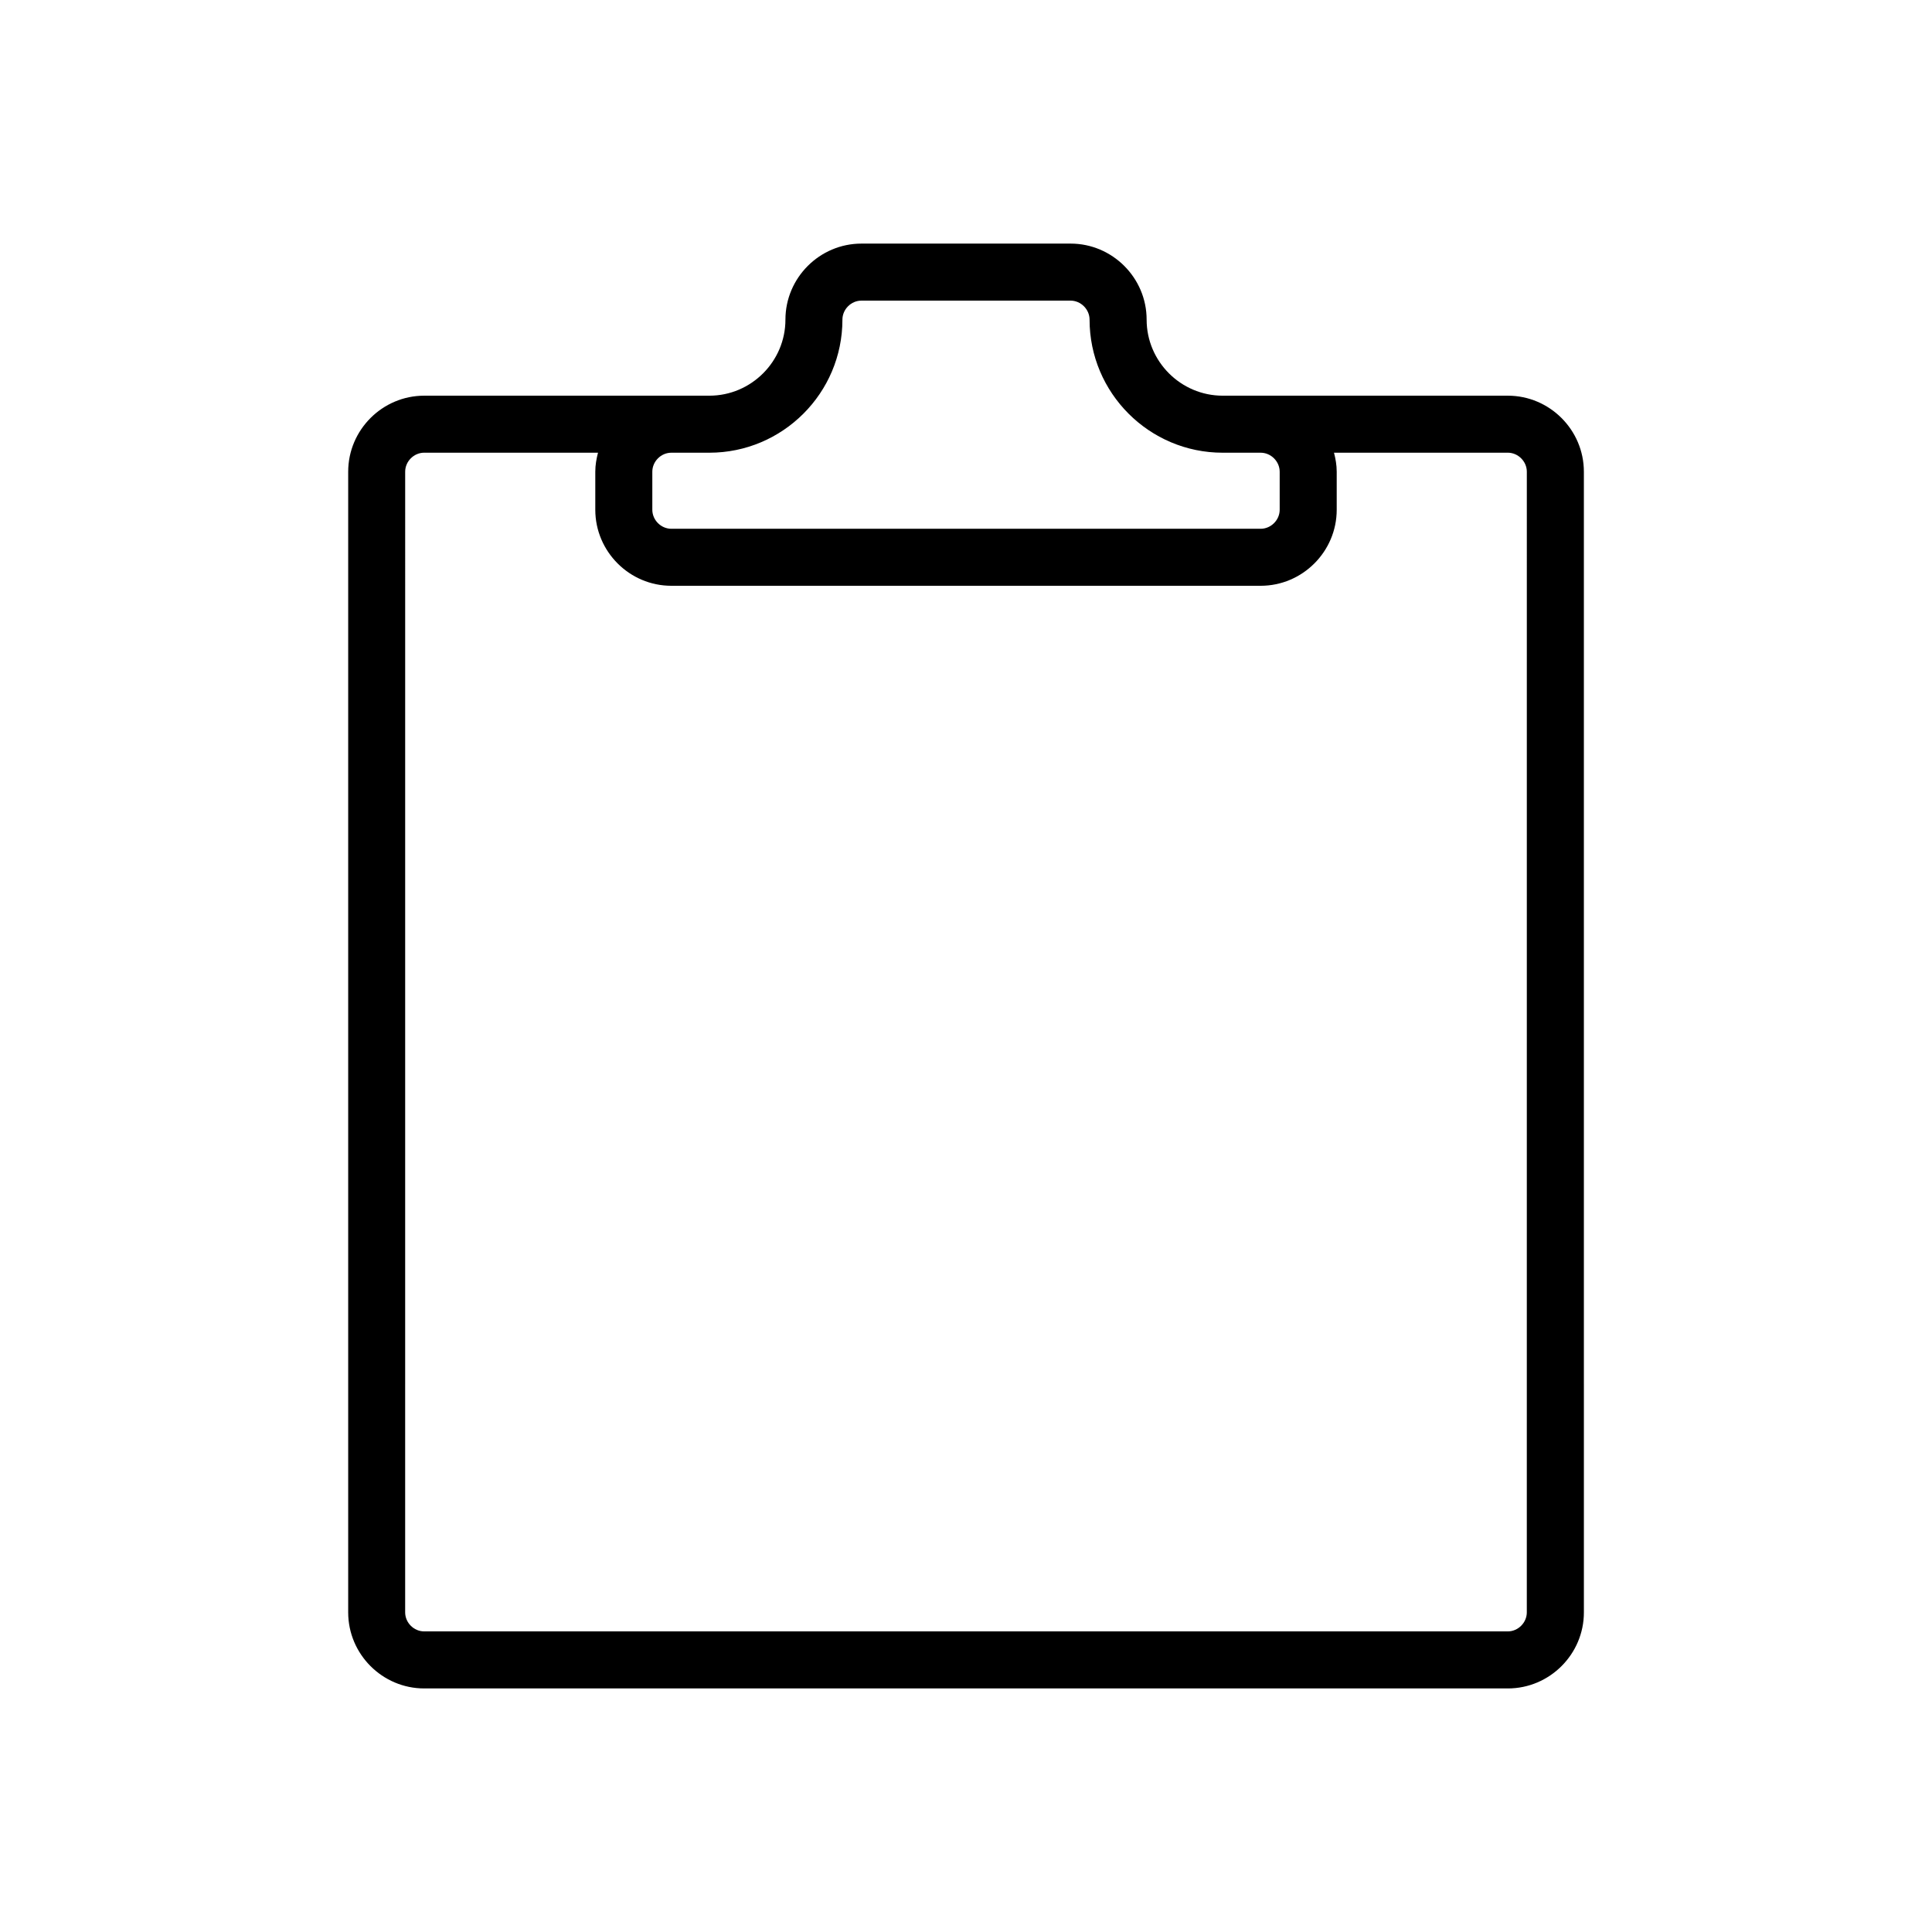
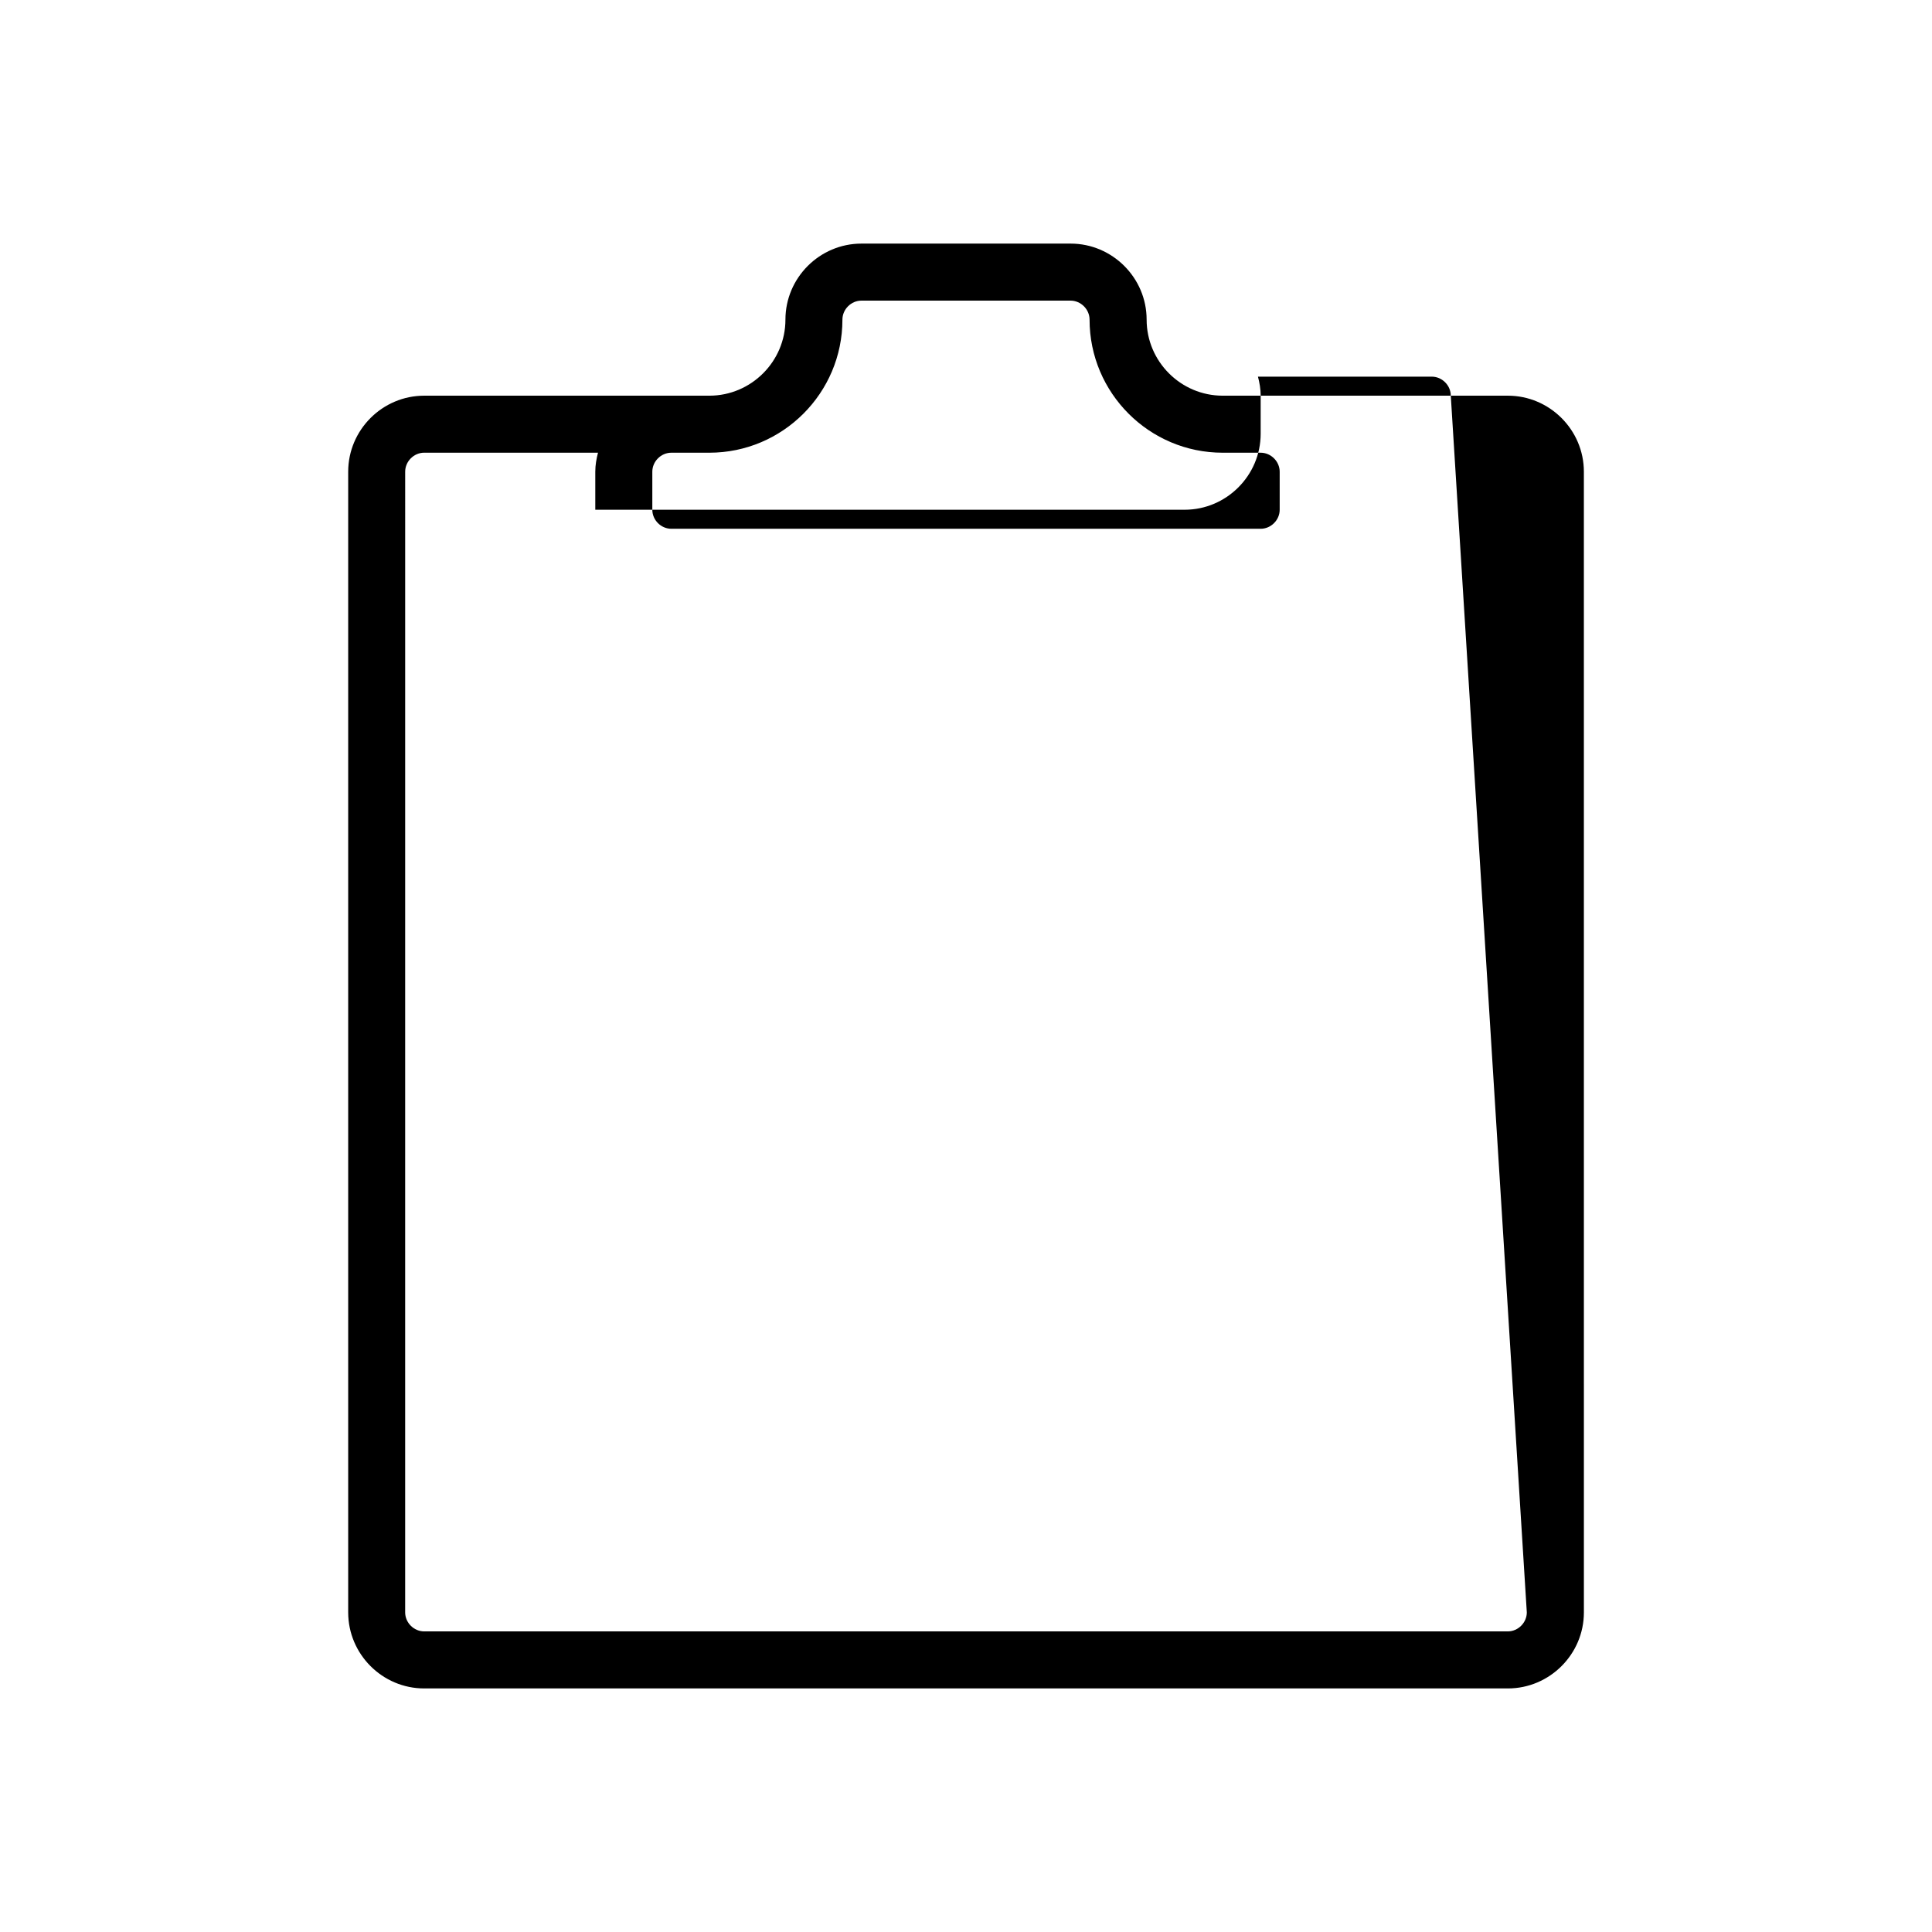
<svg xmlns="http://www.w3.org/2000/svg" fill="#000000" width="800px" height="800px" version="1.1" viewBox="144 144 512 512">
-   <path d="m543.59 248.86h-75.57c-11.09 0-20.152-9.07-20.152-20.152s-9.074-20.152-20.152-20.152h-55.418c-11.09 0-20.152 9.07-20.152 20.152s-9.074 20.152-20.152 20.152h-75.57c-11.09 0-20.152 9.07-20.152 20.152v302.29c0 11.082 9.062 20.152 20.152 20.152h287.17c11.078 0 20.152-9.07 20.152-20.152l-0.004-302.29c0-11.082-9.074-20.152-20.152-20.152zm-176.34-20.152c0-2.731 2.301-5.039 5.039-5.039h55.418c2.727 0 5.039 2.309 5.039 5.039 0 19.441 15.824 35.266 35.266 35.266h10.078c2.727 0 5.039 2.309 5.039 5.039v10.078c0 2.731-2.312 5.039-5.039 5.039h-156.18c-2.734 0-5.039-2.309-5.039-5.039v-10.078c0-2.731 2.301-5.039 5.039-5.039h10.078c19.438 0 35.262-15.824 35.262-35.266zm181.37 342.59c0 2.731-2.312 5.039-5.039 5.039h-287.17c-2.734 0-5.039-2.309-5.039-5.039l0.004-302.29c0-2.731 2.301-5.039 5.039-5.039h46.062c-0.422 1.617-0.719 3.289-0.719 5.039v10.078c0 11.082 9.062 20.152 20.152 20.152h156.18c11.078 0 20.152-9.07 20.152-20.152v-10.078c0-1.75-0.297-3.422-0.719-5.039h46.062c2.727 0 5.039 2.309 5.039 5.039z" />
+   <path d="m543.59 248.86h-75.57c-11.09 0-20.152-9.07-20.152-20.152s-9.074-20.152-20.152-20.152h-55.418c-11.09 0-20.152 9.07-20.152 20.152s-9.074 20.152-20.152 20.152h-75.57c-11.09 0-20.152 9.07-20.152 20.152v302.29c0 11.082 9.062 20.152 20.152 20.152h287.17c11.078 0 20.152-9.07 20.152-20.152l-0.004-302.29c0-11.082-9.074-20.152-20.152-20.152zm-176.34-20.152c0-2.731 2.301-5.039 5.039-5.039h55.418c2.727 0 5.039 2.309 5.039 5.039 0 19.441 15.824 35.266 35.266 35.266h10.078c2.727 0 5.039 2.309 5.039 5.039v10.078c0 2.731-2.312 5.039-5.039 5.039h-156.18c-2.734 0-5.039-2.309-5.039-5.039v-10.078c0-2.731 2.301-5.039 5.039-5.039h10.078c19.438 0 35.262-15.824 35.262-35.266zm181.37 342.59c0 2.731-2.312 5.039-5.039 5.039h-287.17c-2.734 0-5.039-2.309-5.039-5.039l0.004-302.29c0-2.731 2.301-5.039 5.039-5.039h46.062c-0.422 1.617-0.719 3.289-0.719 5.039v10.078h156.18c11.078 0 20.152-9.07 20.152-20.152v-10.078c0-1.75-0.297-3.422-0.719-5.039h46.062c2.727 0 5.039 2.309 5.039 5.039z" />
</svg>